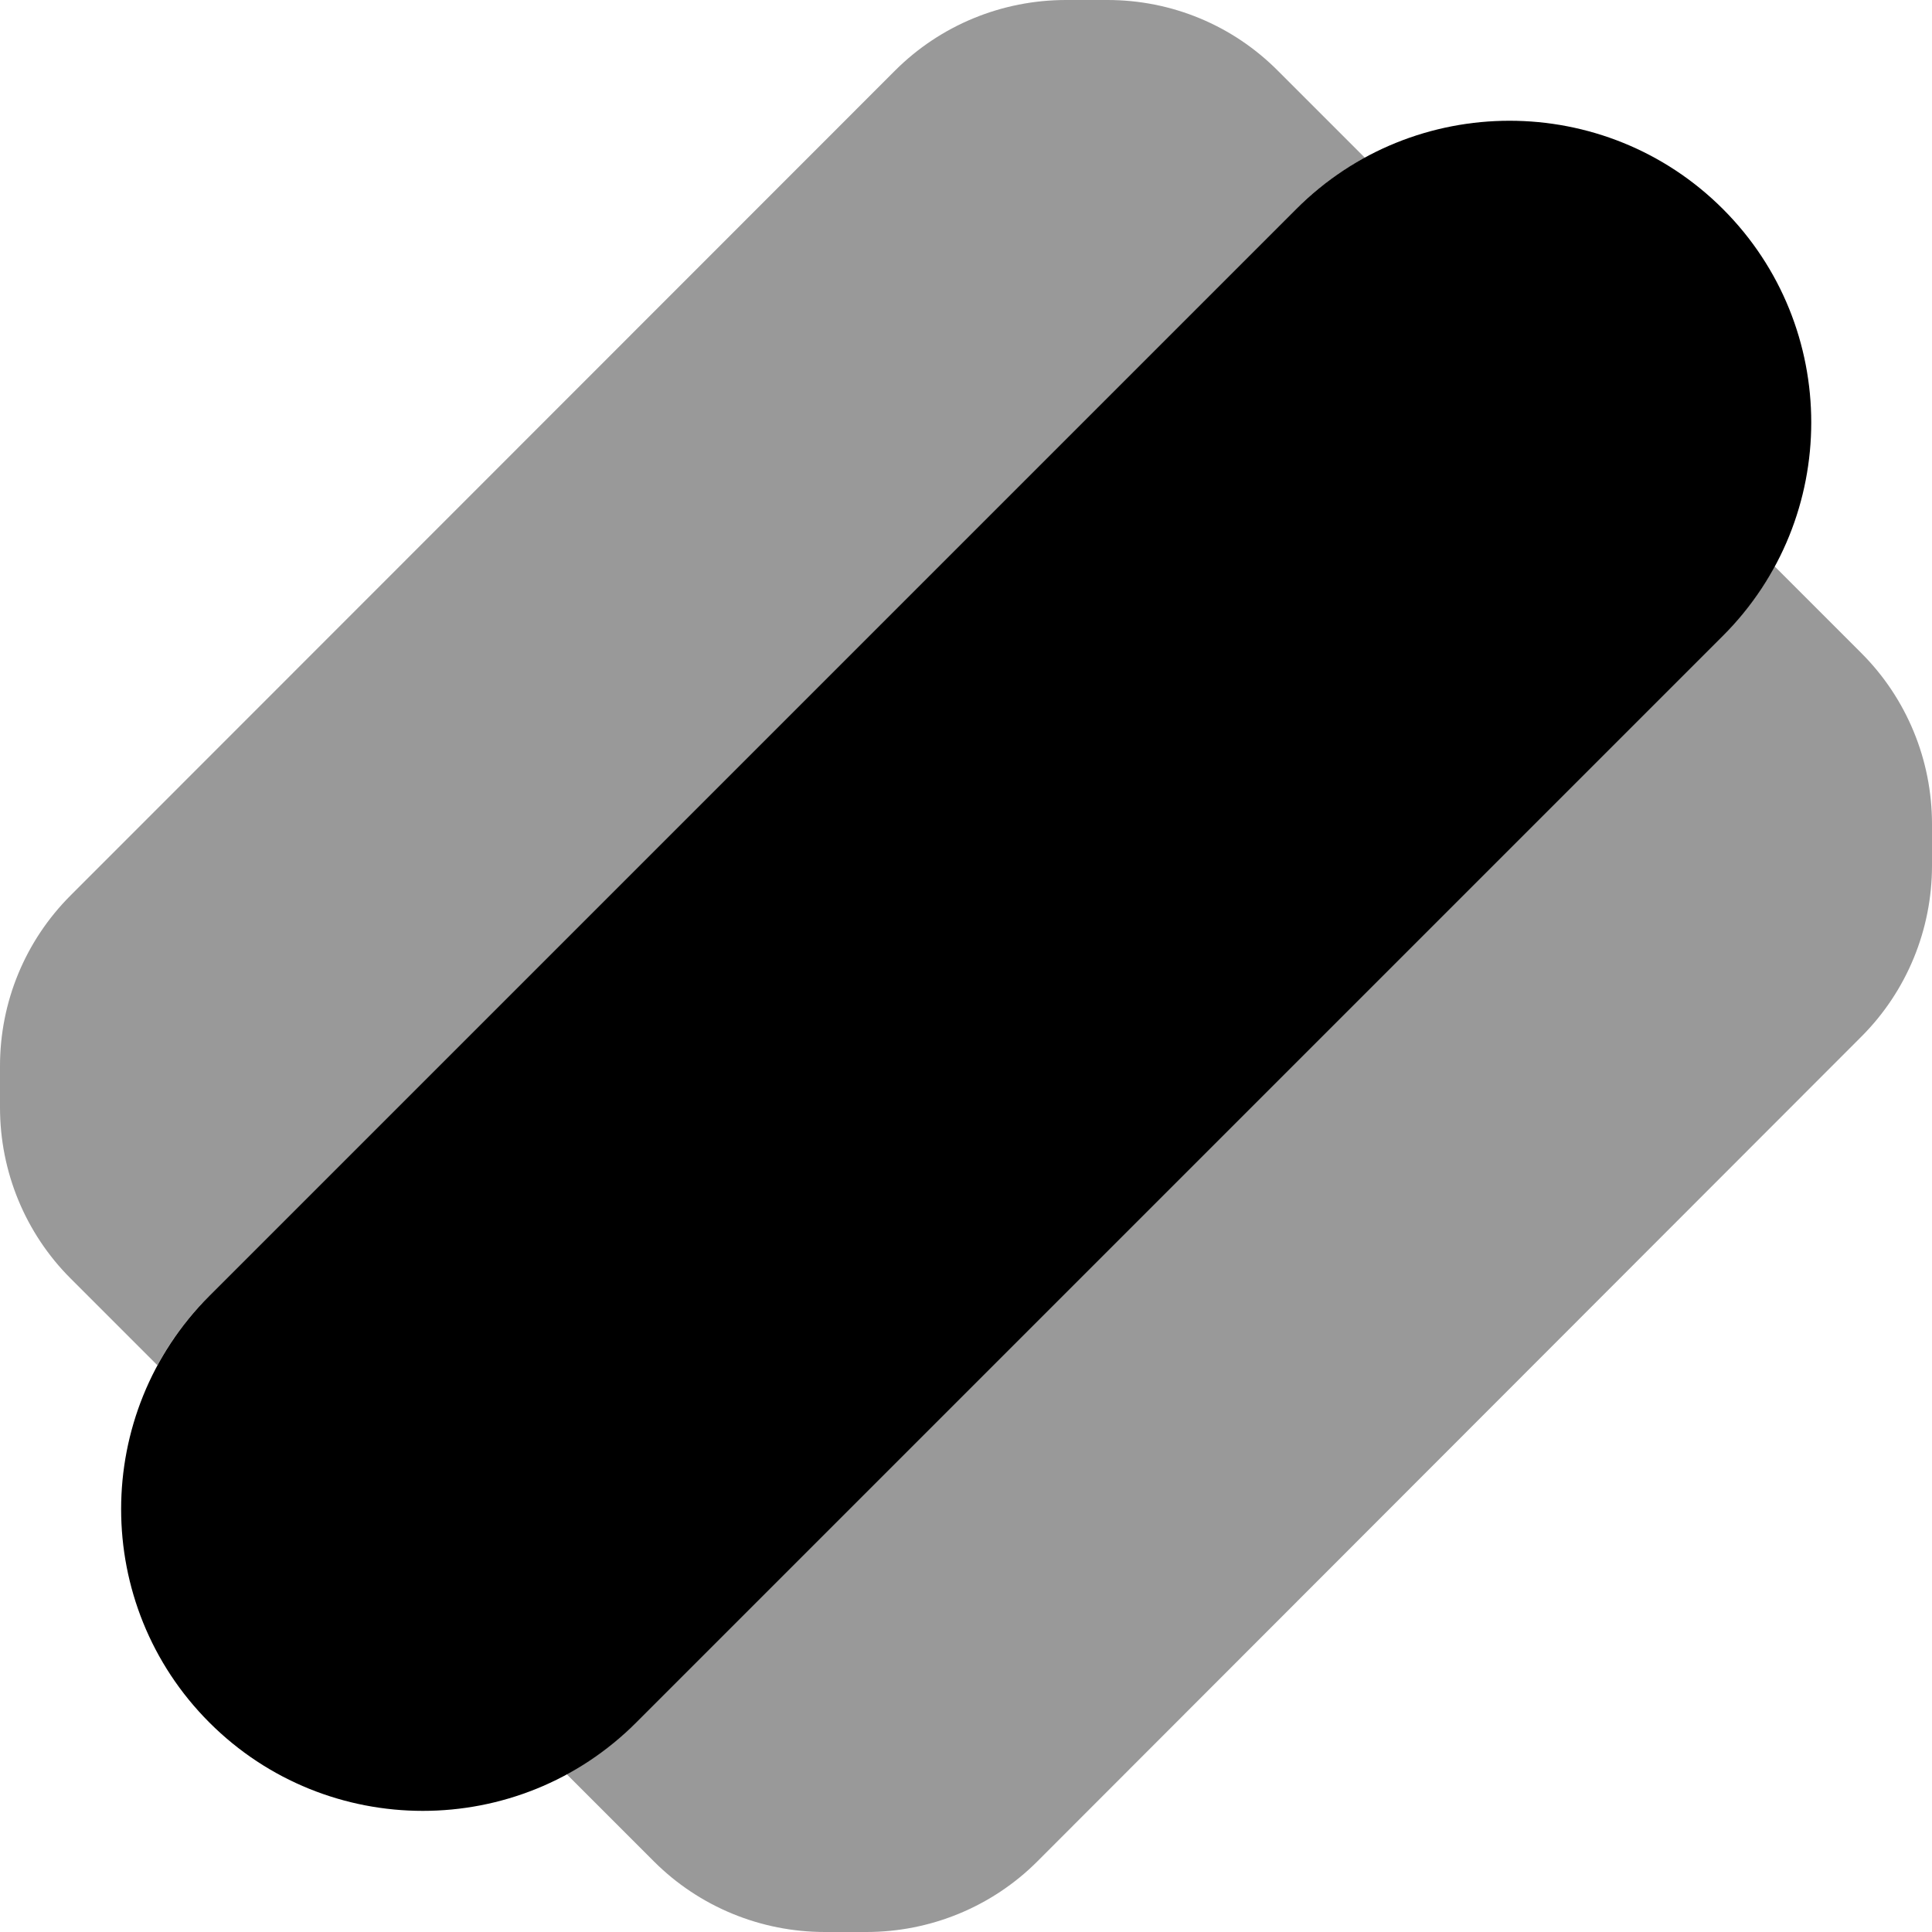
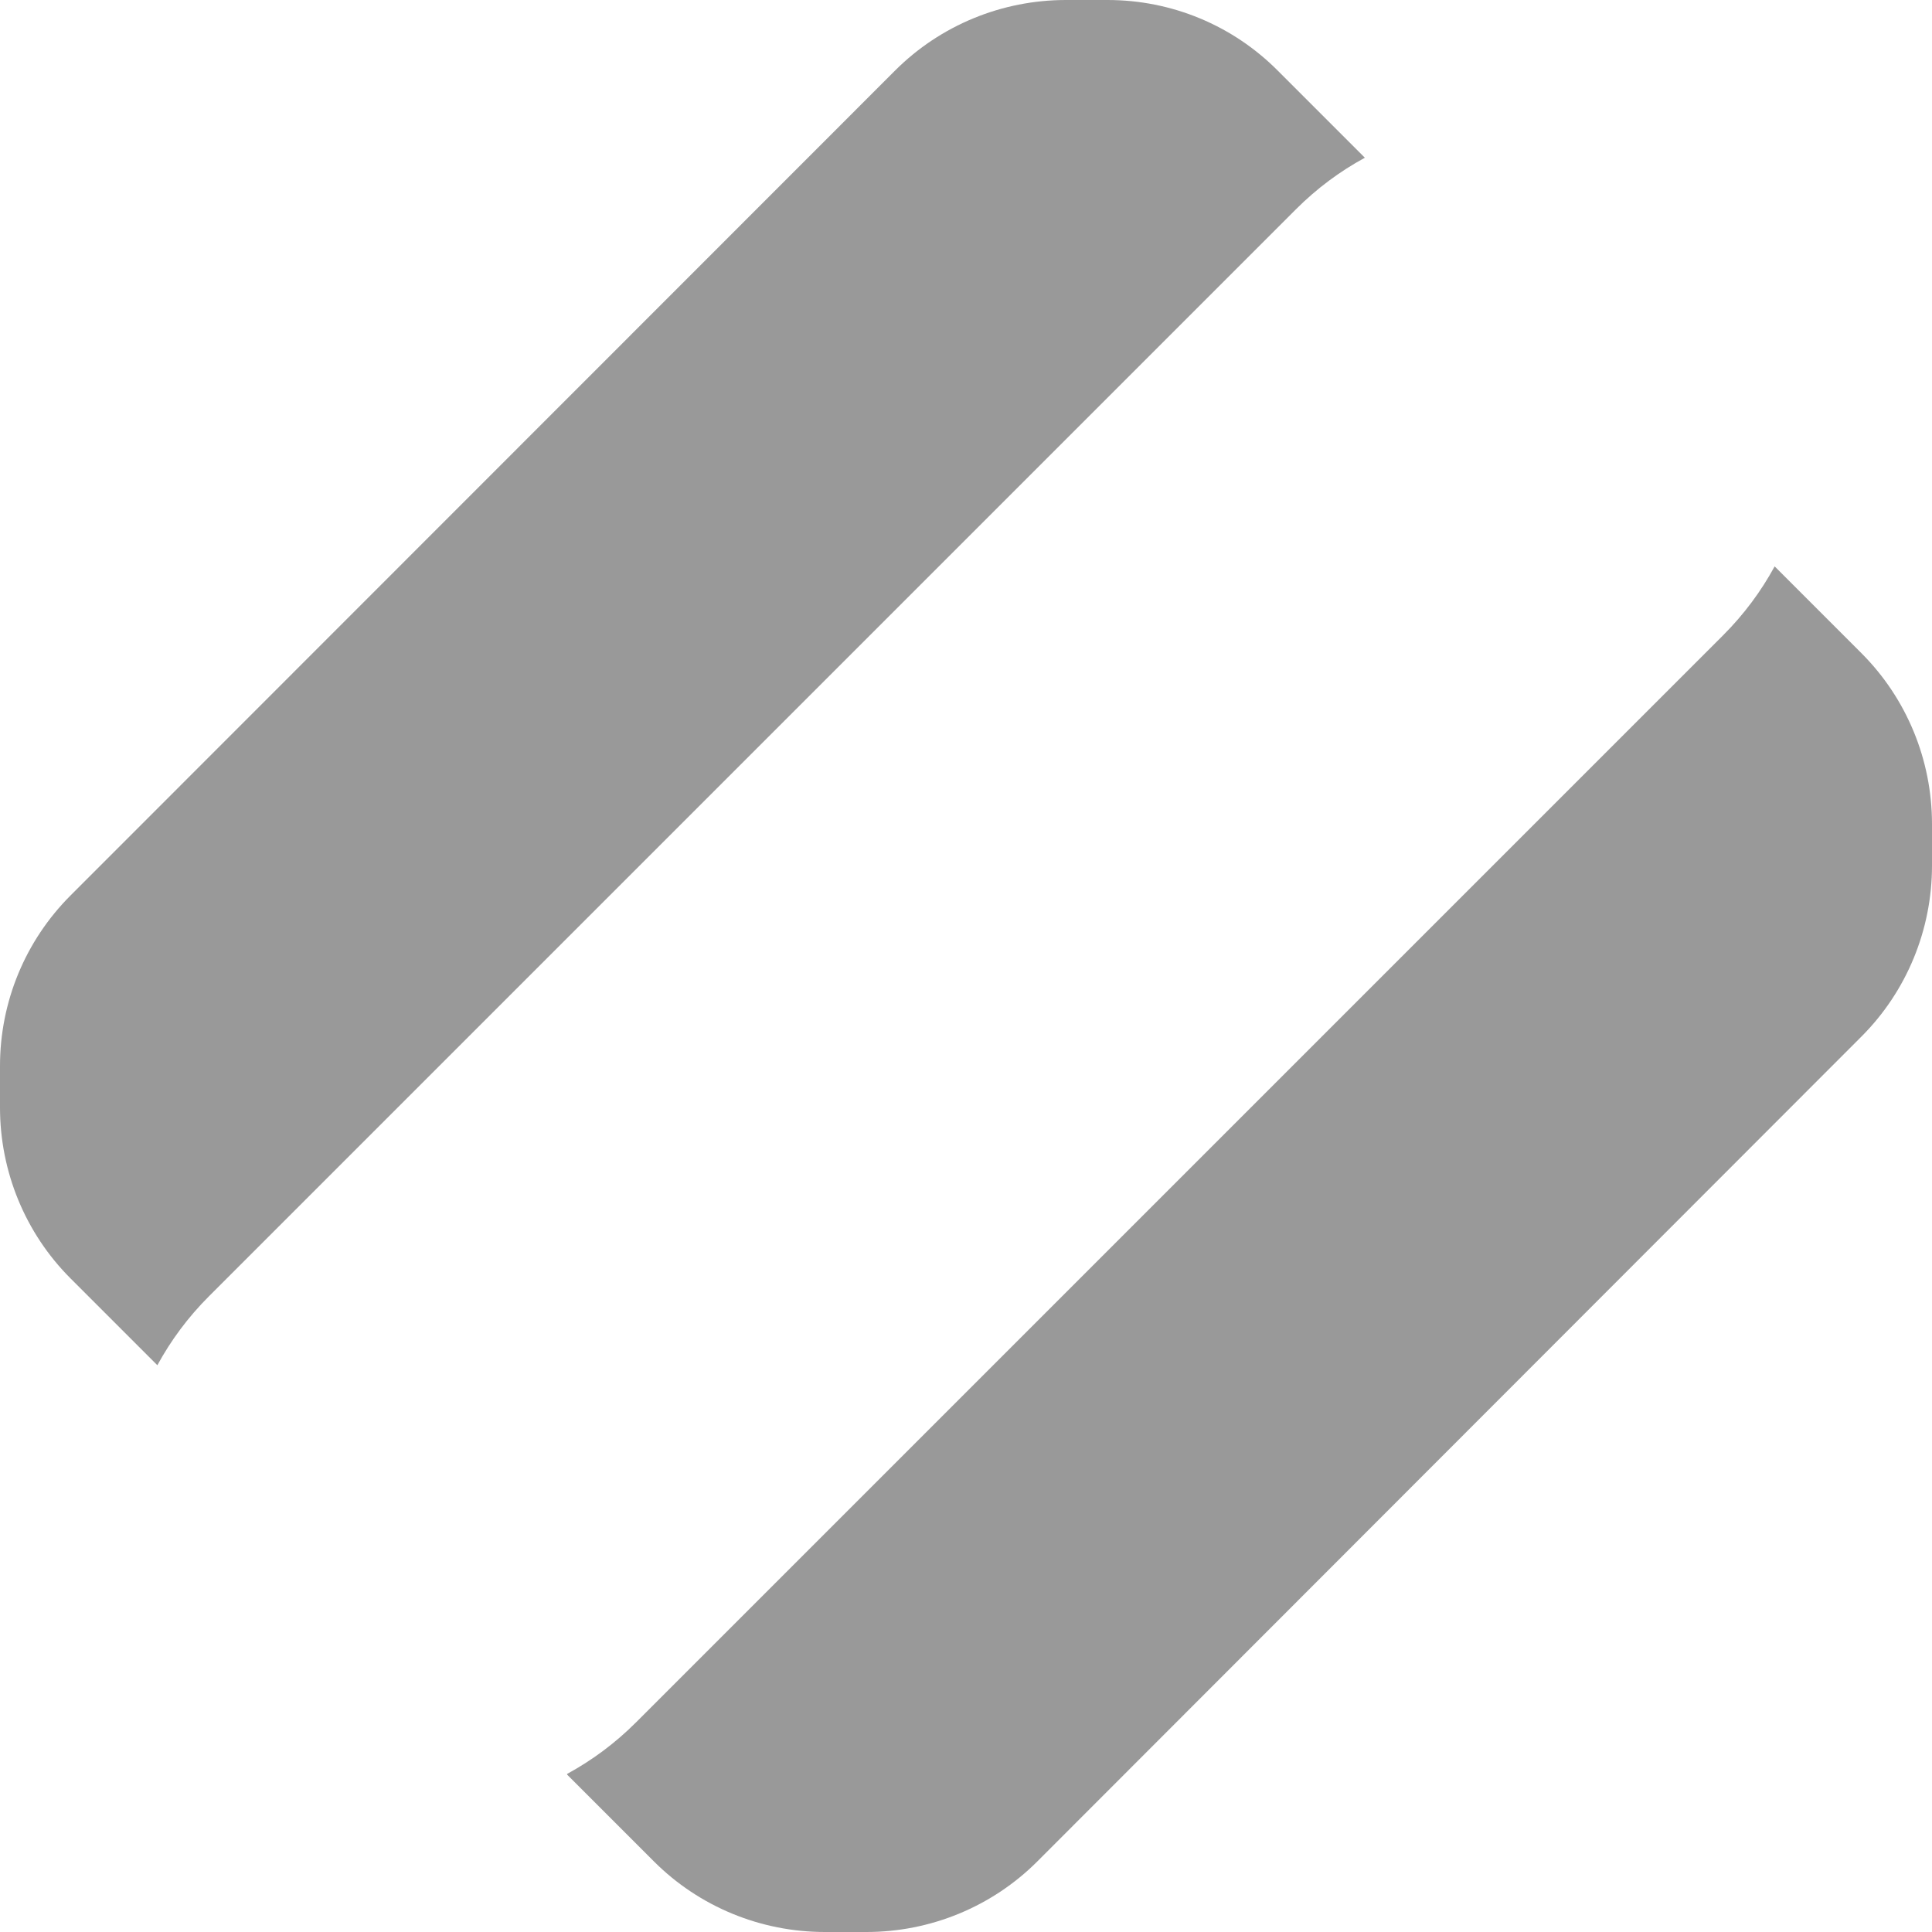
<svg xmlns="http://www.w3.org/2000/svg" viewBox="0 0 512 512">
  <path opacity=".4" fill="currentColor" d="M0 282.5l0 11c0 17 6.7 33.3 18.7 45.3l23 23c3.6-6.6 8.1-12.7 13.7-18.3l288-288c5.6-5.6 11.7-10.1 18.3-13.7l-23-23C326.7 6.7 310.5 0 293.5 0l-11 0c-17 0-33.3 6.7-45.3 18.7L18.7 237.3C6.7 249.3 0 265.5 0 282.5zM150.3 470.3l23 23c12 12 28.3 18.7 45.3 18.7l11 0c17 0 33.3-6.7 45.3-18.7L493.3 274.7c12-12 18.7-28.3 18.7-45.3l0-11c0-17-6.7-33.3-18.7-45.3l-23-23c-3.6 6.6-8.1 12.7-13.7 18.3l-288 288c-5.6 5.6-11.7 10.1-18.3 13.7z" />
-   <path fill="currentColor" d="M456.6 55.4c31.2 31.2 31.2 81.9 0 113.1l-288 288c-31.2 31.2-81.9 31.2-113.1 0s-31.2-81.9 0-113.1l288-288c31.2-31.2 81.9-31.2 113.1 0z" />
</svg>